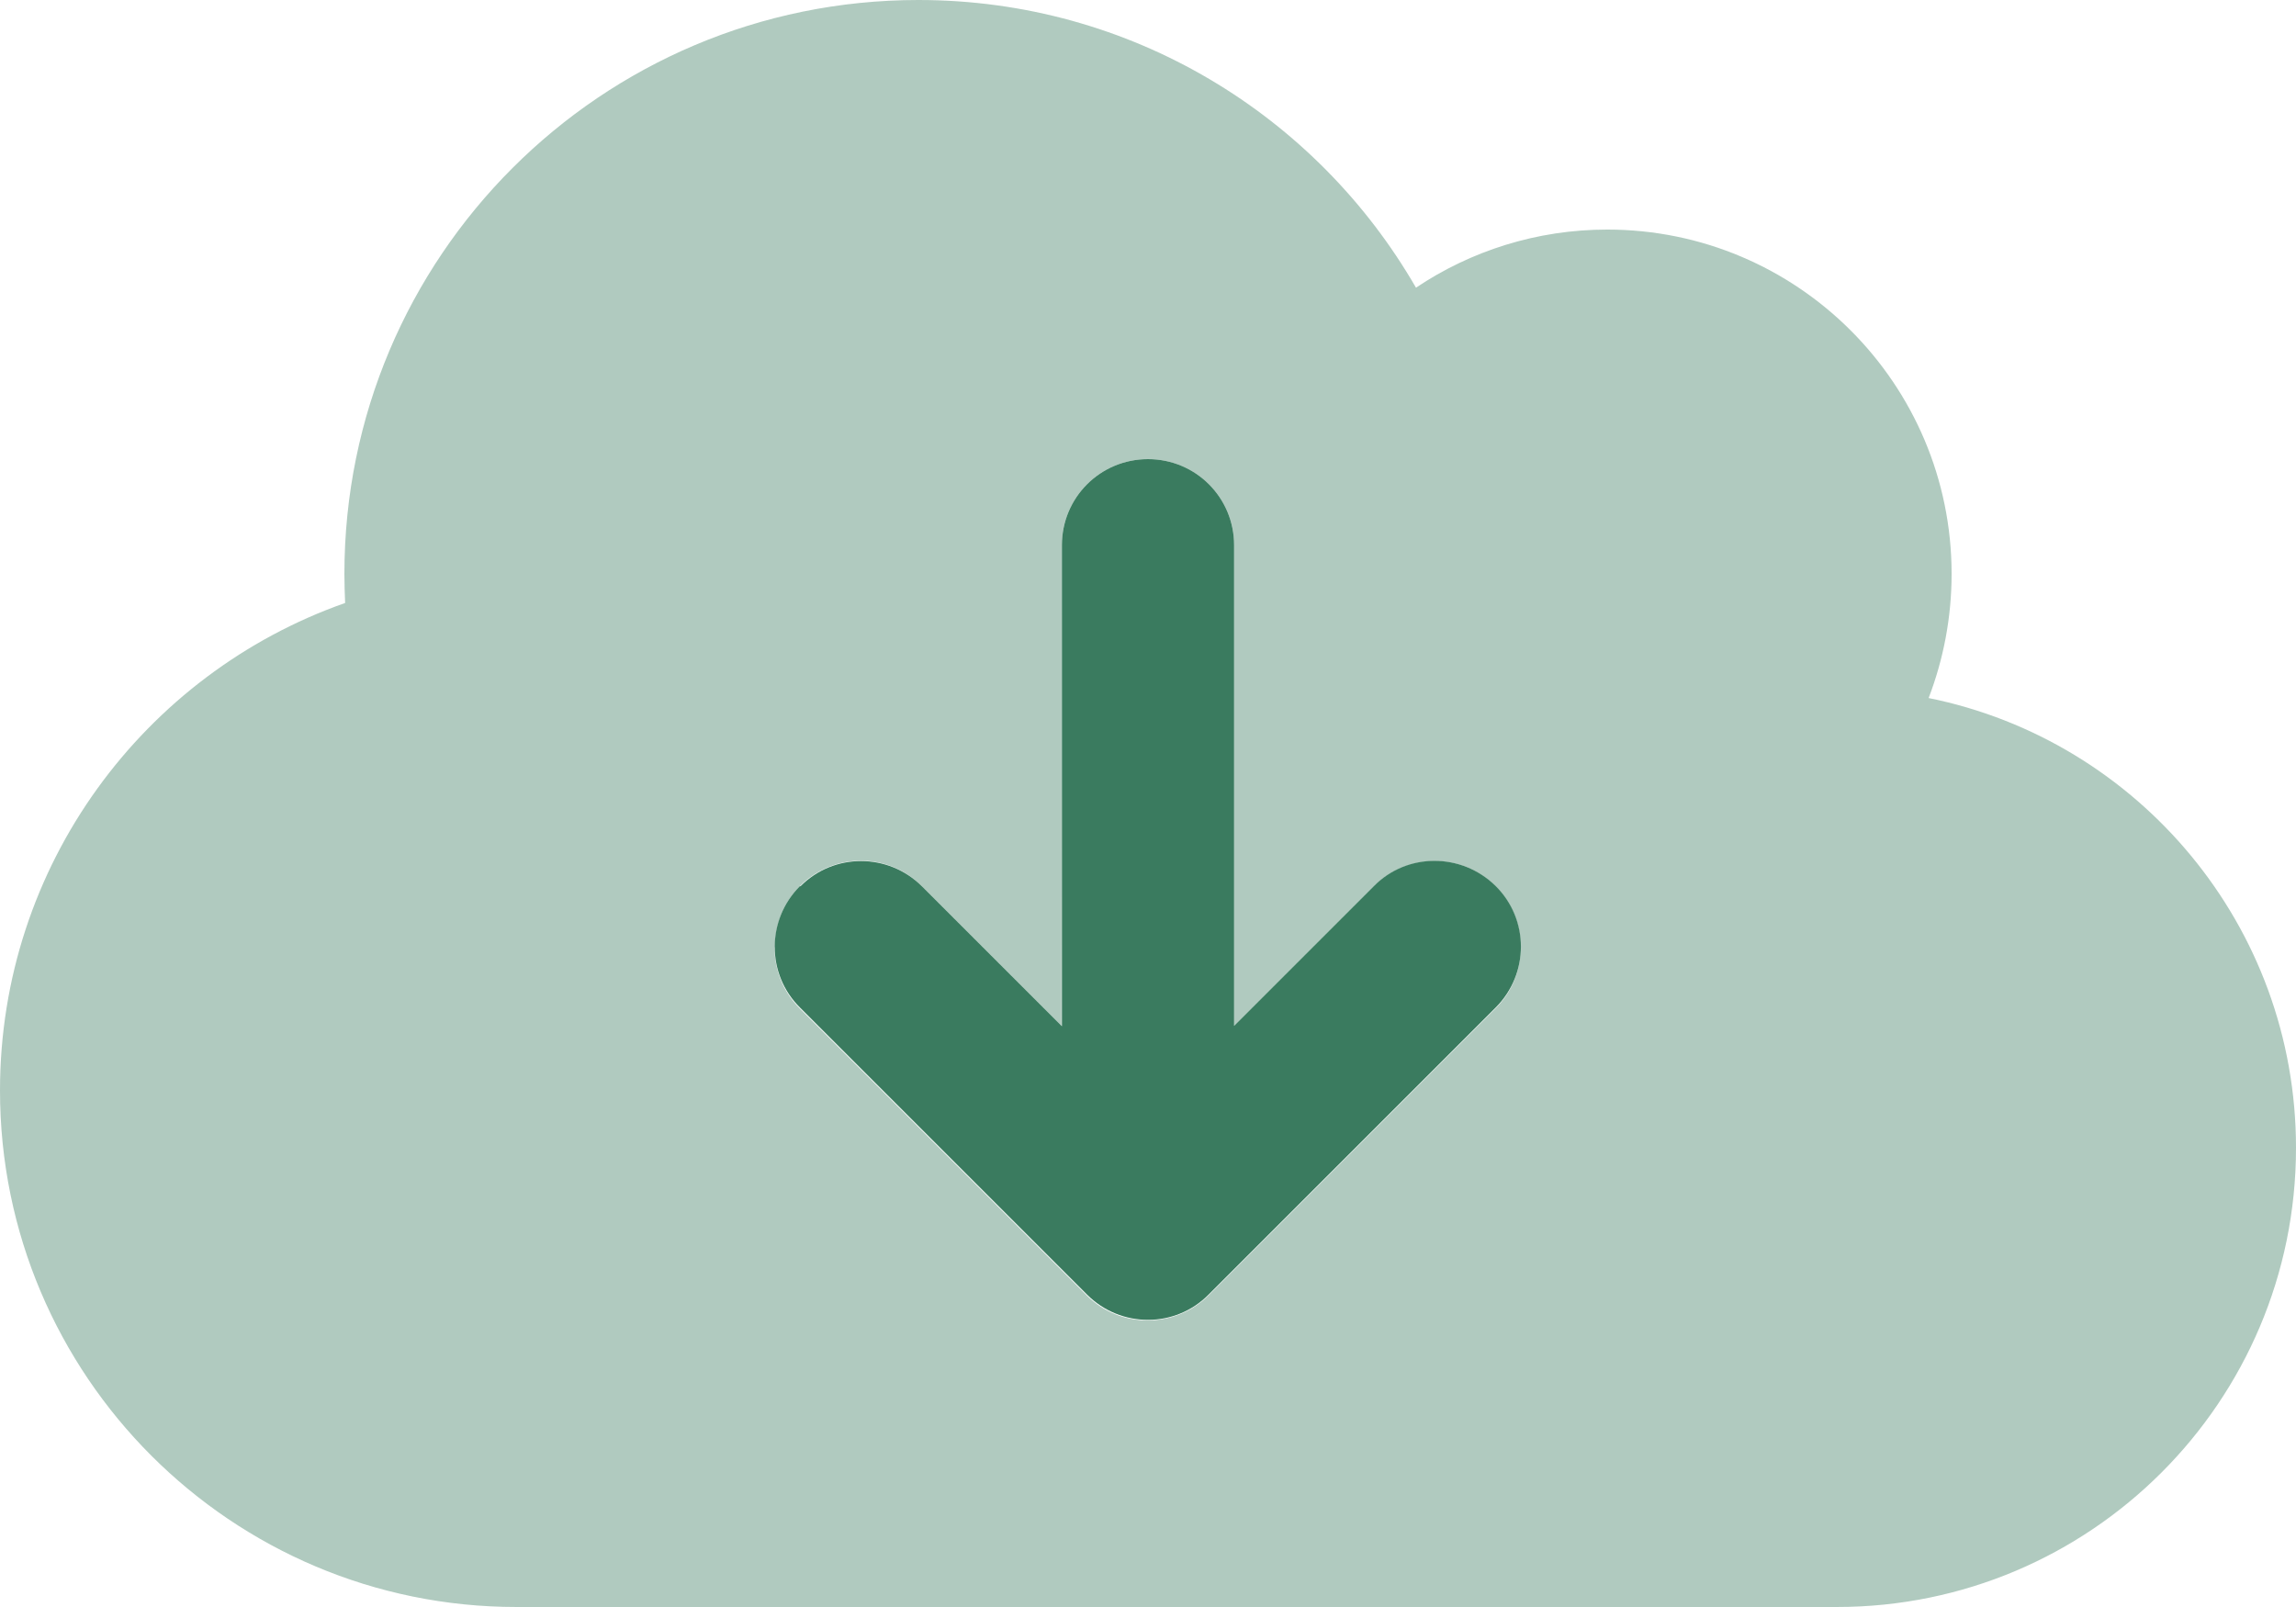
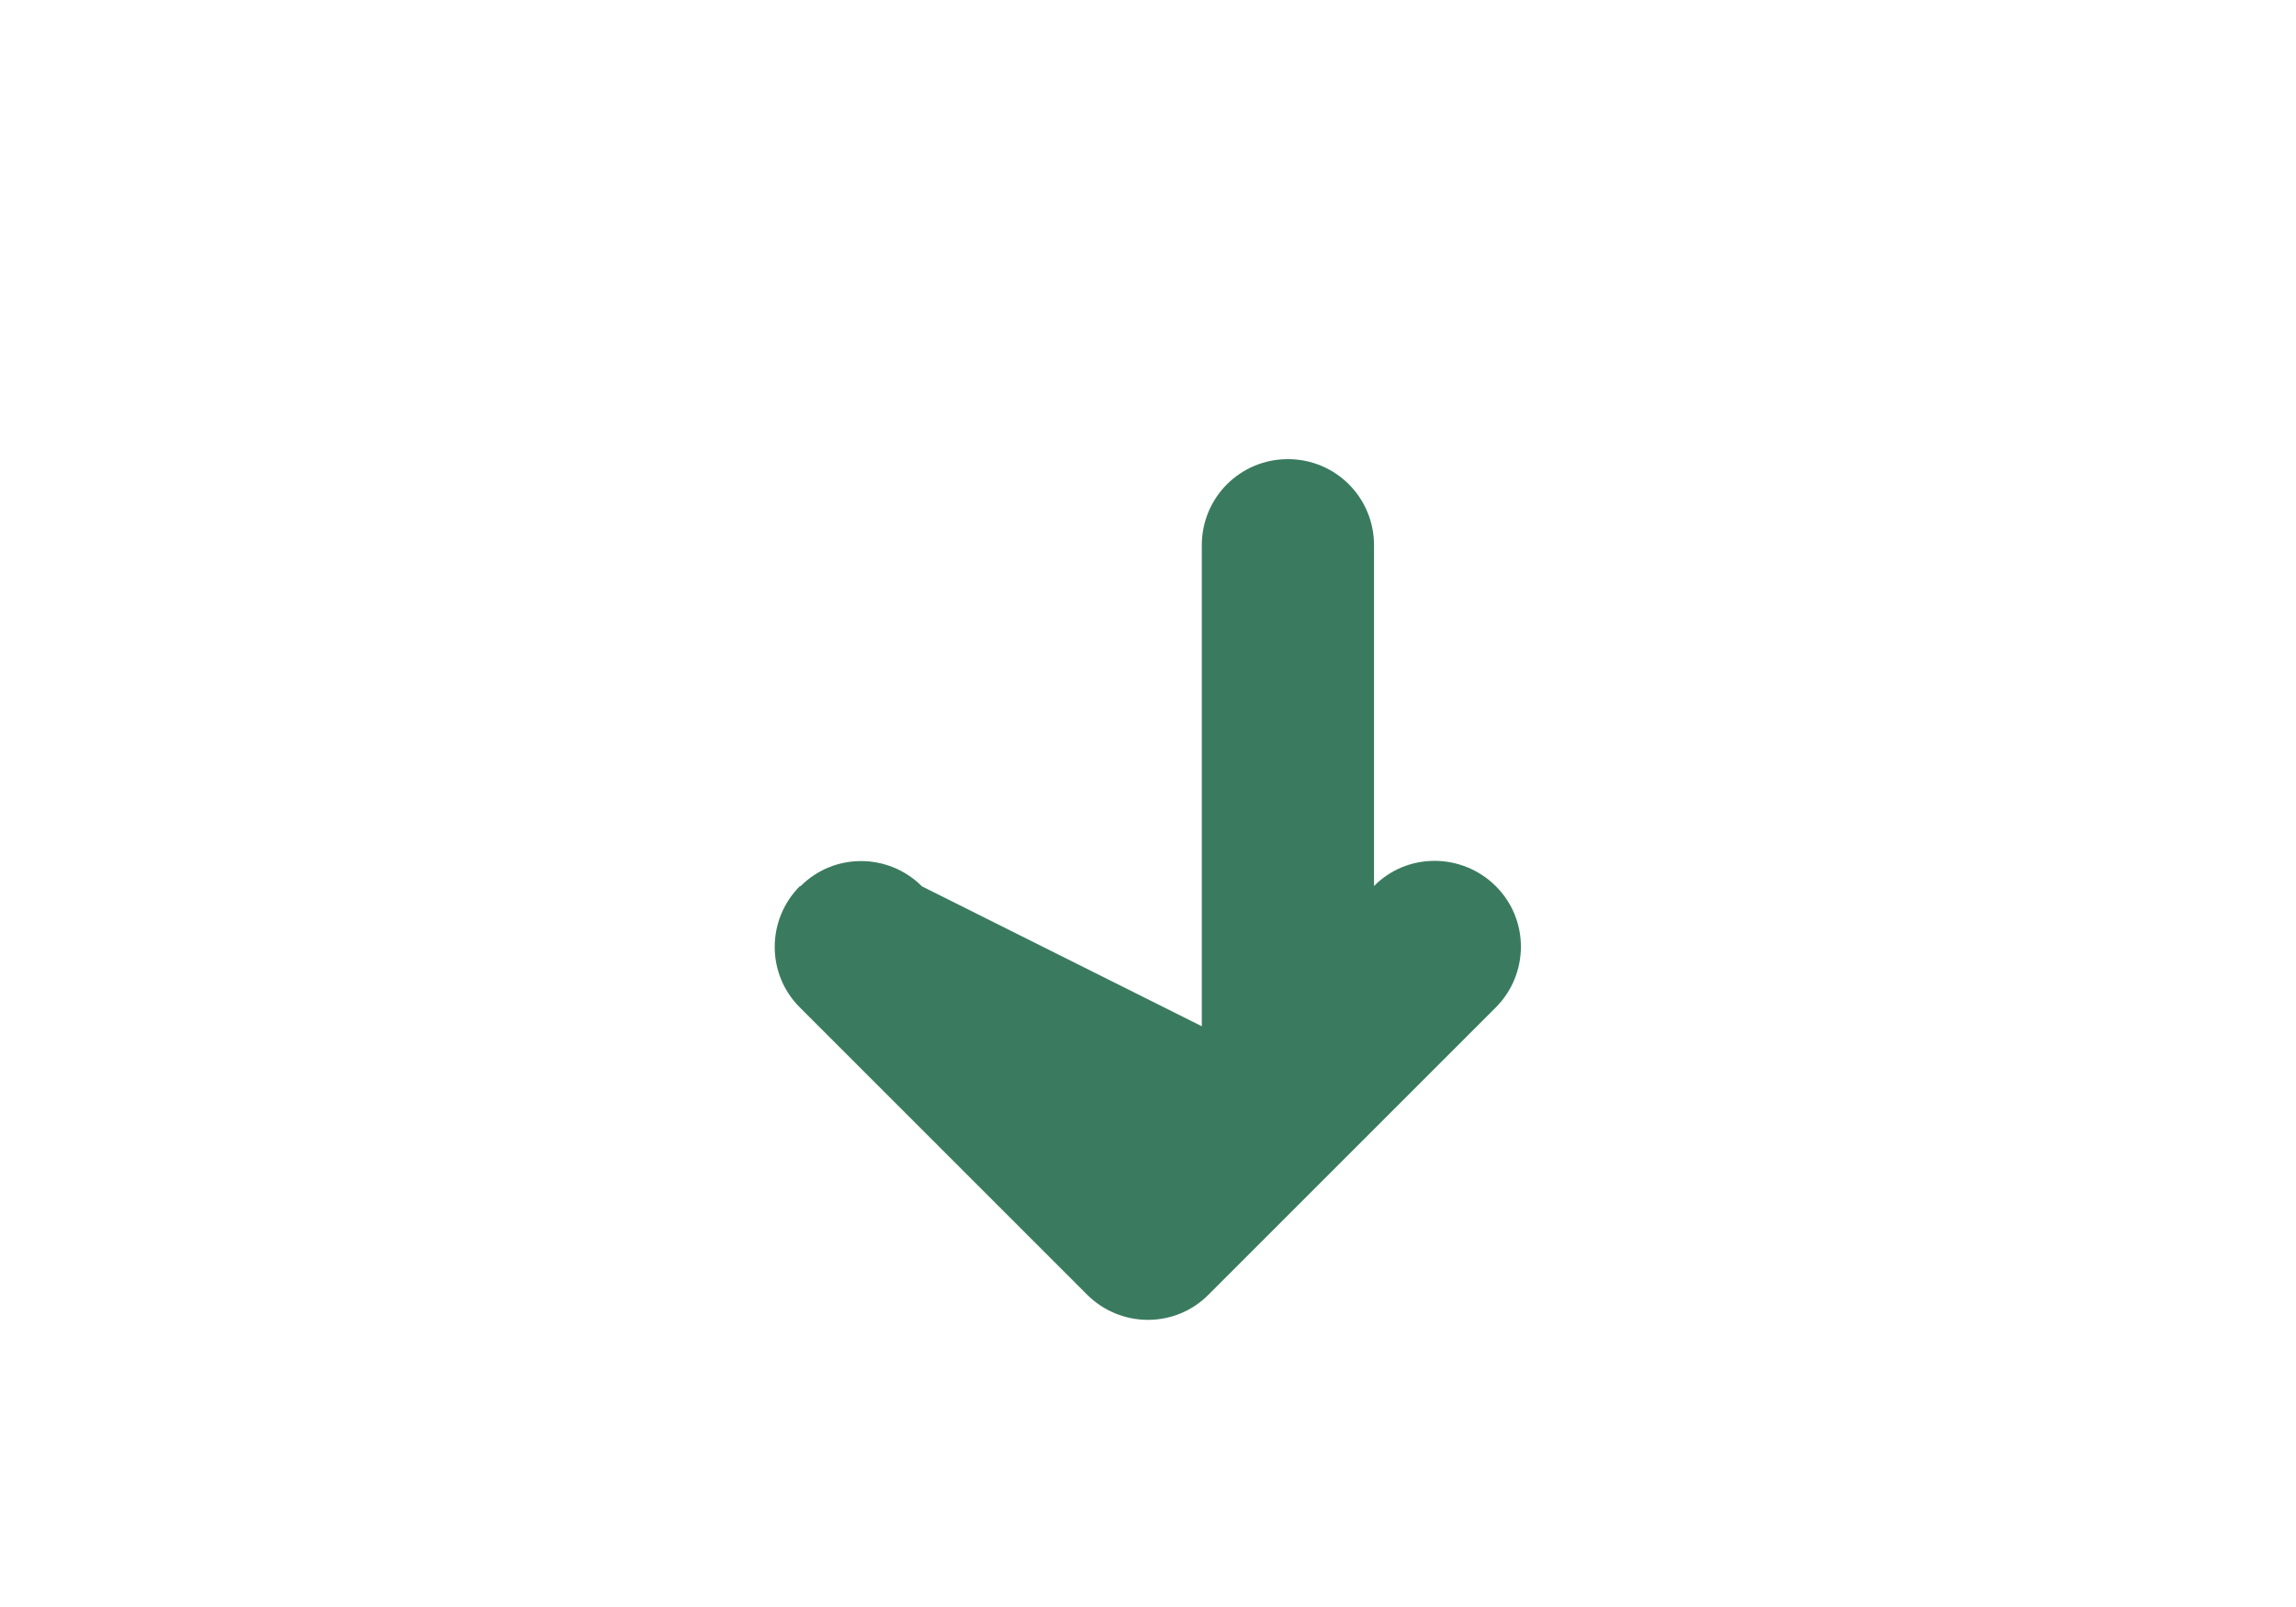
<svg xmlns="http://www.w3.org/2000/svg" viewBox="0 0 214.286 150" version="1.1" id="svg2" width="214.286" height="150">
  <defs id="defs2" />
-   <path class="fa-secondary" opacity="0.4" fill="#3a7b5f" d="M 0,101.786 C 0,128.404 21.596,150 48.214,150 H 171.429 c 23.672,0 42.857,-19.185 42.857,-42.857 0,-20.725 -14.732,-38.036 -34.286,-41.987 1.373,-3.583 2.143,-7.5 2.143,-11.585 0,-17.746 -14.397,-32.143 -32.143,-32.143 -6.596,0 -12.757,2.009 -17.846,5.424 C 122.879,10.781 105.569,0 85.714,0 56.116,0 32.143,23.973 32.143,53.571 c 0,0.904 0.033,1.808 0.067,2.712 C 13.46,62.879 0,80.759 0,101.786 Z M 72.321,88.393 c 0,-2.042 0.77,-4.118 2.344,-5.692 3.147,-3.147 8.237,-3.147 11.35,0 l 13.058,13.058 0.033,-44.866 c 0,-4.453 3.583,-8.036 8.036,-8.036 4.453,0 8.036,3.583 8.036,8.036 v 44.9 l 13.058,-13.058 c 3.147,-3.147 8.237,-3.147 11.35,0 1.574,1.574 2.344,3.616 2.344,5.692 0,2.076 -0.77,4.118 -2.344,5.692 l -26.786,26.786 c -1.574,1.574 -3.616,2.344 -5.692,2.344 -2.076,0 -4.118,-0.77 -5.692,-2.344 L 74.632,94.118 c -1.574,-1.574 -2.344,-3.616 -2.344,-5.692 z" id="path1" style="stroke-width:0.335" />
-   <path class="fa-primary" fill="#3a7b5f" d="m 74.665,82.701 c -3.147,3.147 -3.147,8.237 0,11.35 l 26.786,26.786 c 3.147,3.147 8.237,3.147 11.35,0 l 26.786,-26.786 c 3.147,-3.147 3.147,-8.237 0,-11.35 -3.147,-3.114 -8.237,-3.147 -11.35,0 L 115.179,95.759 V 50.893 c 0,-4.453 -3.583,-8.036 -8.036,-8.036 -4.453,0 -8.036,3.583 -8.036,8.036 V 95.792 L 86.049,82.734 c -3.147,-3.147 -8.237,-3.147 -11.35,0 z" id="path2" style="stroke-width:0.335" />
+   <path class="fa-primary" fill="#3a7b5f" d="m 74.665,82.701 c -3.147,3.147 -3.147,8.237 0,11.35 l 26.786,26.786 c 3.147,3.147 8.237,3.147 11.35,0 l 26.786,-26.786 c 3.147,-3.147 3.147,-8.237 0,-11.35 -3.147,-3.114 -8.237,-3.147 -11.35,0 V 50.893 c 0,-4.453 -3.583,-8.036 -8.036,-8.036 -4.453,0 -8.036,3.583 -8.036,8.036 V 95.792 L 86.049,82.734 c -3.147,-3.147 -8.237,-3.147 -11.35,0 z" id="path2" style="stroke-width:0.335" />
</svg>